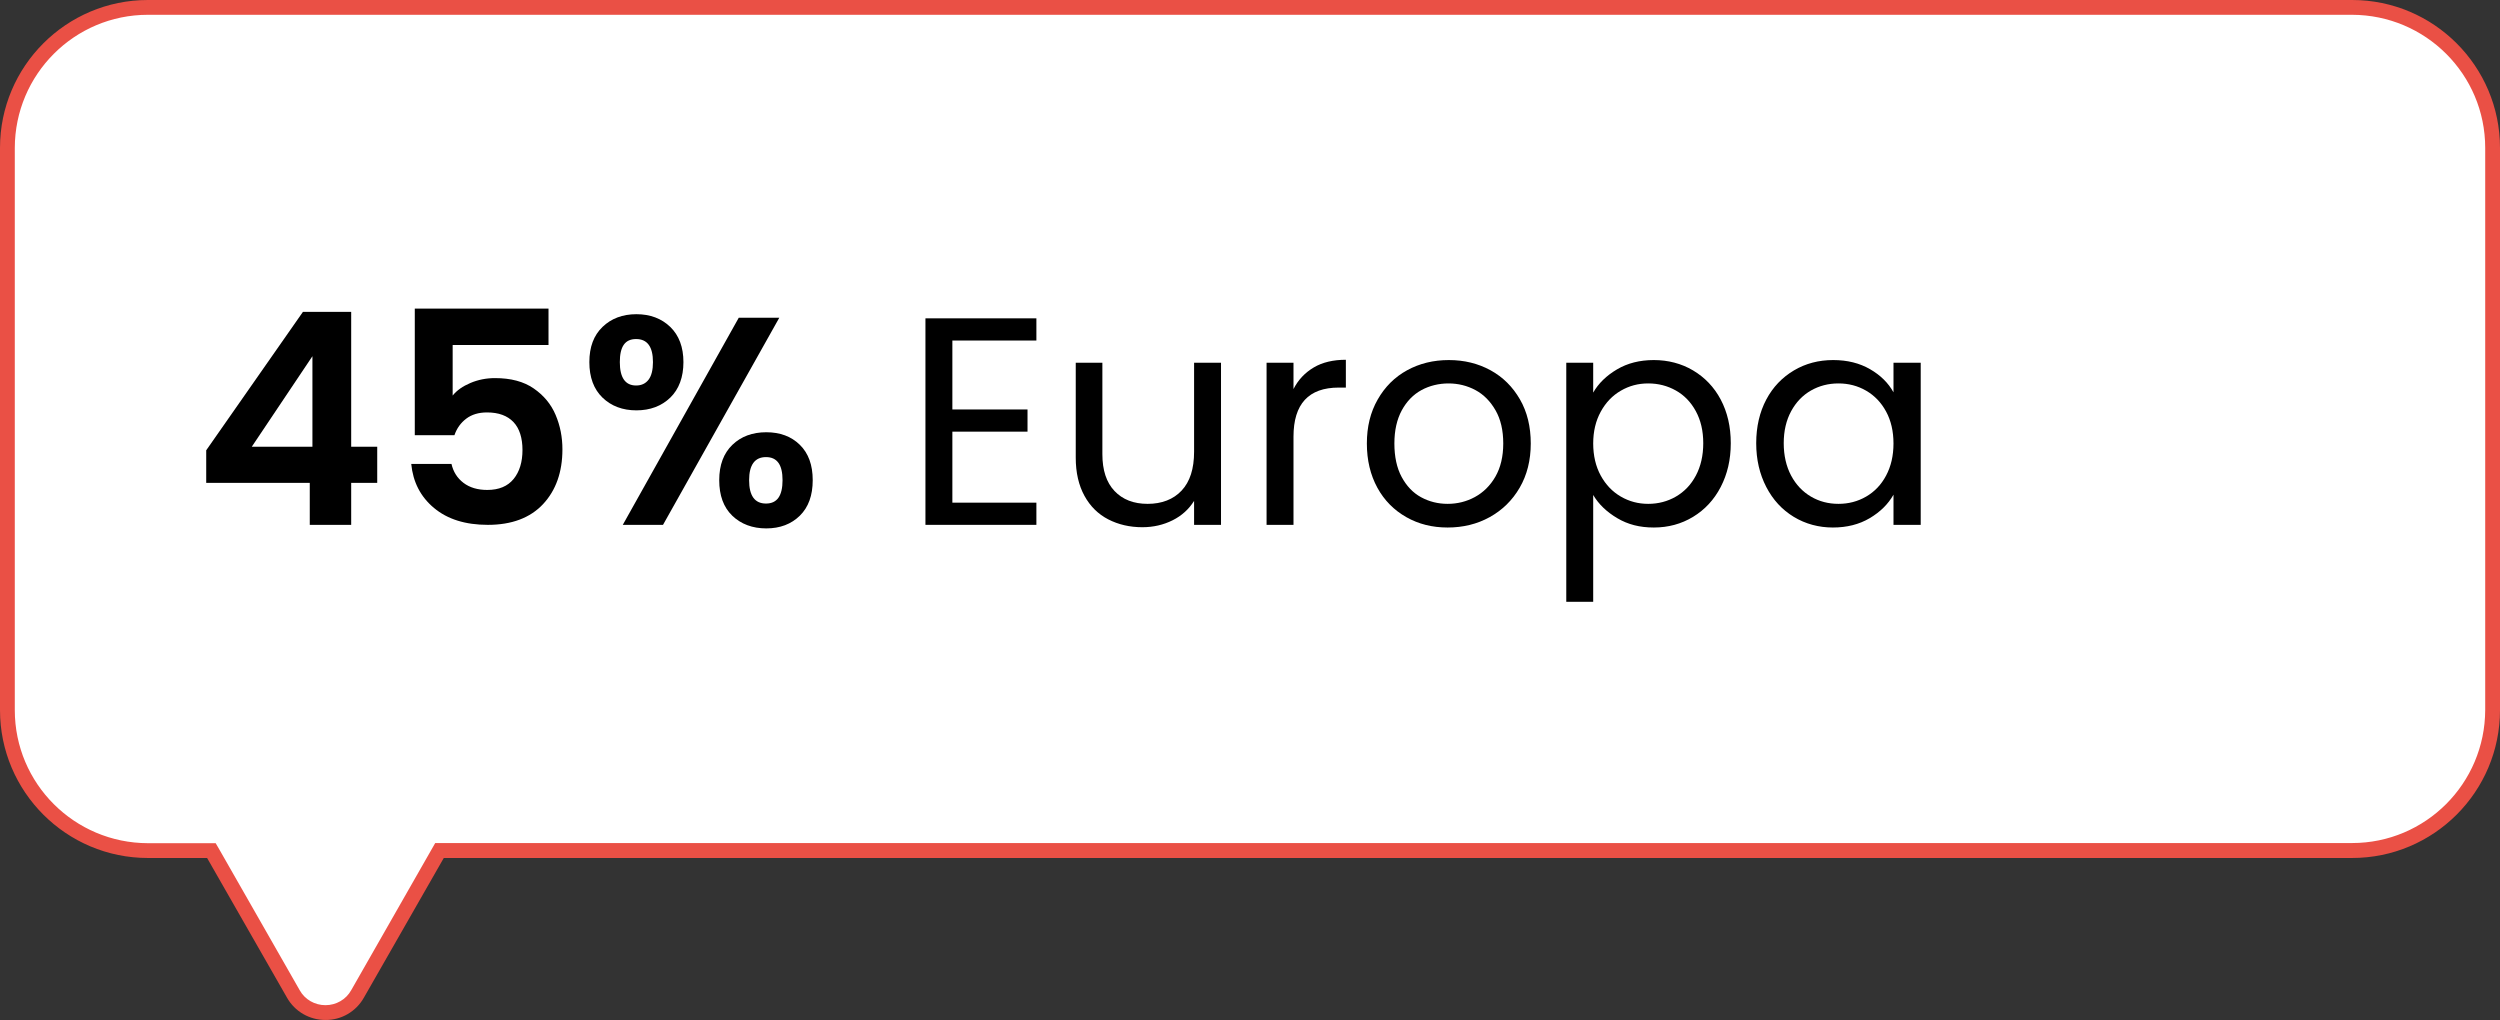
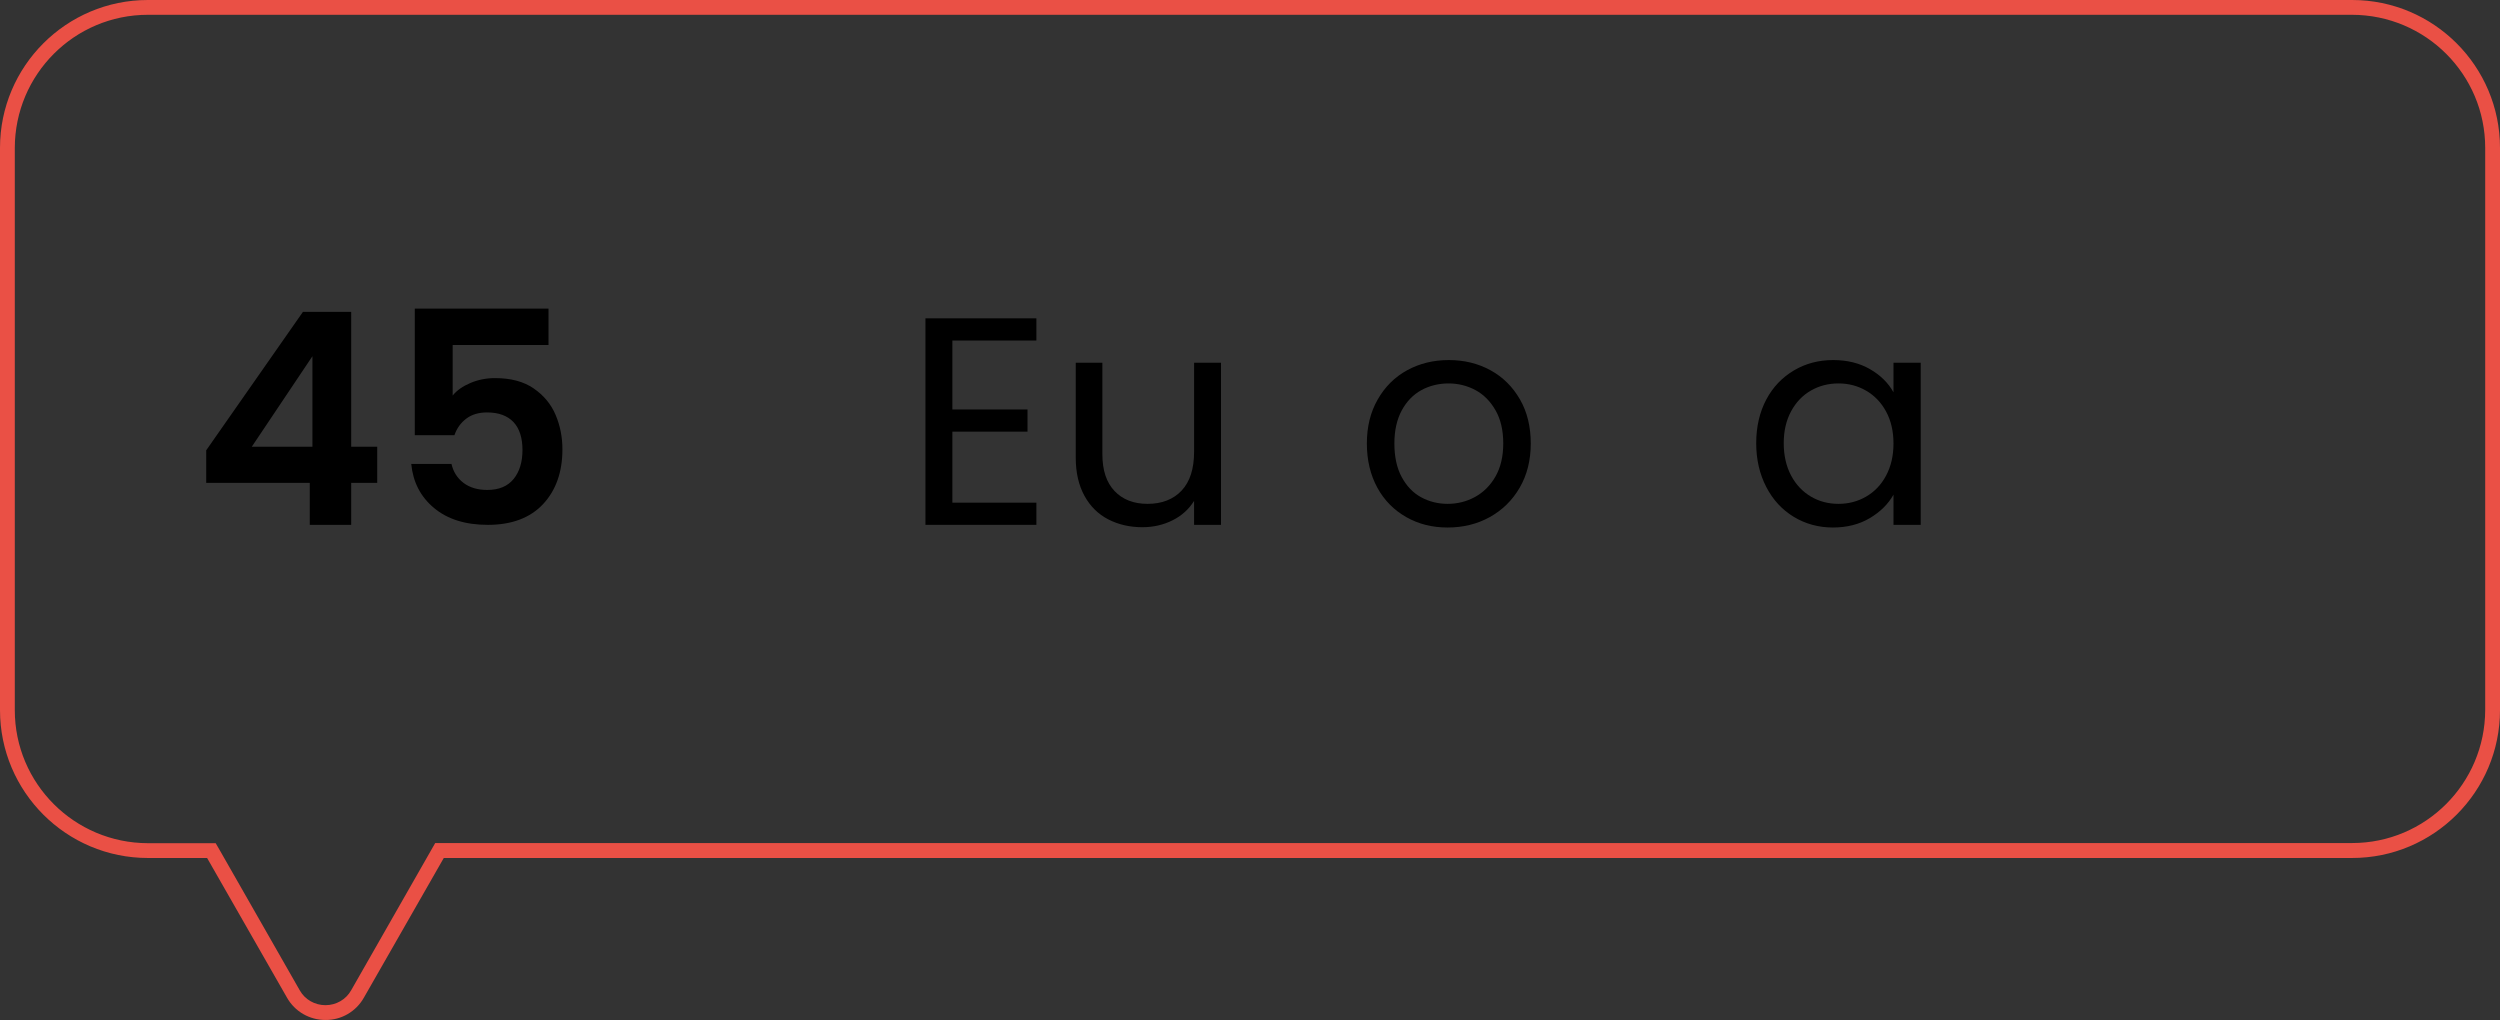
<svg xmlns="http://www.w3.org/2000/svg" id="Livello_1" version="1.1" viewBox="0 0 169 68.95">
  <rect x="0" y="0" width="169" height="68.95" fill="#333333" stroke="none" />
  <defs>
    <style>
      .st0 {
        fill: #fff;
      }

      .st1 {
        isolation: isolate;
      }

      .st2 {
        fill: #ea5045;
      }
    </style>
  </defs>
  <g id="europa">
    <g id="Unione_13">
      <g id="Tracciato_1">
-         <path class="st0" d="M22,68.45c-.9,0-1.73-.48-2.17-1.26l-5.4-9.44-.14-.25h-4.29c-5.24,0-9.5-4.26-9.5-9.5V10C.51,4.76,4.76.51,10,.5h149c5.24,0,9.49,4.26,9.5,9.5v38c0,5.24-4.26,9.5-9.5,9.5H29.71l-.15.25-5.39,9.44c-.44.78-1.27,1.27-2.17,1.26Z" />
-       </g>
+         </g>
      <g id="Tracciato_2">
        <path class="st2" d="M22,67.95c.72,0,1.39-.38,1.74-1.01l5.68-9.95h129.58c4.97,0,8.99-4.03,9-9V10c0-4.97-4.03-8.99-9-9H10c-4.97,0-8.99,4.03-9,9v38c0,4.97,4.03,8.99,9,9h4.58l.29.5,5.39,9.44c.35.63,1.02,1.01,1.74,1.01M22,68.95c-1.08,0-2.07-.57-2.6-1.51l-5.4-9.44h-4c-5.52,0-10-4.48-10-10V10C0,4.48,4.48,0,10,0h149c5.52,0,10,4.48,10,10v38c0,5.52-4.48,10-10,10H30l-5.4,9.44c-.53.94-1.52,1.52-2.6,1.51h0Z" />
      </g>
    </g>
    <g id="_45_Europa" class="st1">
      <g class="st1">
        <path d="M13.94,32.64v-2.2l6.54-9.36h3.26v9.12h1.76v2.44h-1.76v2.84h-2.8v-2.84h-7ZM21.12,24.08l-4.1,6.12h4.1v-6.12Z" />
        <path d="M37.08,23.32h-6.48v3.42c.28-.35.68-.63,1.2-.85s1.07-.33,1.66-.33c1.07,0,1.94.23,2.62.7.68.47,1.17,1.06,1.48,1.79s.46,1.5.46,2.33c0,1.53-.44,2.77-1.31,3.7-.87.93-2.12,1.4-3.73,1.4-1.52,0-2.73-.38-3.64-1.14-.91-.76-1.42-1.75-1.54-2.98h2.72c.12.53.39.96.81,1.28s.96.48,1.61.48c.79,0,1.38-.25,1.78-.74s.6-1.15.6-1.96-.2-1.46-.61-1.89c-.41-.43-1-.65-1.79-.65-.56,0-1.03.14-1.4.42-.37.28-.64.65-.8,1.12h-2.68v-8.56h9.04v2.46Z" />
-         <path d="M40.73,22.1c.59-.57,1.36-.86,2.29-.86s1.7.29,2.29.86.89,1.37.89,2.38-.3,1.83-.89,2.4-1.36.86-2.29.86-1.7-.29-2.29-.86-.89-1.37-.89-2.4.3-1.81.89-2.38ZM41.9,24.48c0,1.05.37,1.58,1.1,1.58.36,0,.64-.13.84-.39.2-.26.3-.66.3-1.19,0-1.04-.38-1.56-1.14-1.56s-1.1.52-1.1,1.56ZM52.68,21.48l-7.86,14h-2.72l7.84-14h2.74ZM49.51,30.07c.59-.57,1.36-.85,2.29-.85s1.69.28,2.27.85c.58.57.87,1.36.87,2.39s-.29,1.83-.87,2.4c-.58.57-1.34.86-2.27.86s-1.71-.29-2.3-.86c-.59-.57-.88-1.37-.88-2.4s.3-1.82.89-2.39ZM50.64,32.46c0,1.05.38,1.58,1.14,1.58s1.12-.53,1.12-1.58-.37-1.56-1.12-1.56-1.14.52-1.14,1.56Z" />
      </g>
      <g class="st1">
        <path d="M64.38,23.02v4.66h5.08v1.5h-5.08v4.8h5.68v1.5h-7.5v-13.96h7.5v1.5h-5.68Z" />
        <path d="M82.54,24.52v10.96h-1.82v-1.62c-.35.56-.83,1-1.45,1.31-.62.31-1.3.47-2.05.47-.85,0-1.62-.18-2.3-.53-.68-.35-1.22-.88-1.61-1.59-.39-.71-.59-1.57-.59-2.58v-6.42h1.8v6.18c0,1.08.27,1.91.82,2.49.55.58,1.29.87,2.24.87s1.74-.3,2.3-.9c.56-.6.84-1.47.84-2.62v-6.02h1.82Z" />
-         <path d="M88.81,24.84c.59-.35,1.32-.52,2.17-.52v1.88h-.48c-2.04,0-3.06,1.11-3.06,3.32v5.96h-1.82v-10.96h1.82v1.78c.32-.63.78-1.11,1.37-1.46Z" />
        <path d="M95.07,34.96c-.83-.47-1.49-1.13-1.96-1.99-.47-.86-.71-1.86-.71-2.99s.24-2.11.73-2.97c.49-.86,1.15-1.52,1.99-1.98s1.78-.69,2.82-.69,1.98.23,2.82.69c.84.46,1.5,1.12,1.99,1.97.49.85.73,1.85.73,2.98s-.25,2.13-.75,2.99c-.5.86-1.18,1.52-2.03,1.99-.85.47-1.8.7-2.84.7s-1.96-.23-2.79-.7ZM99.7,33.6c.57-.31,1.04-.77,1.39-1.38.35-.61.53-1.36.53-2.24s-.17-1.63-.52-2.24c-.35-.61-.8-1.07-1.36-1.37-.56-.3-1.17-.45-1.82-.45s-1.28.15-1.83.45c-.55.3-1,.76-1.33,1.37-.33.61-.5,1.36-.5,2.24s.16,1.65.49,2.26c.33.61.76,1.07,1.31,1.37.55.3,1.15.45,1.8.45s1.27-.15,1.84-.46Z" />
-         <path d="M109.31,24.97c.71-.42,1.54-.63,2.49-.63s1.86.23,2.65.7c.79.47,1.42,1.12,1.87,1.97.45.85.68,1.83.68,2.95s-.23,2.09-.68,2.96c-.45.87-1.08,1.54-1.87,2.02-.79.48-1.68.72-2.65.72s-1.76-.21-2.47-.63c-.71-.42-1.26-.94-1.63-1.57v7.22h-1.82v-16.16h1.82v2.02c.36-.63.9-1.15,1.61-1.57ZM114.64,27.8c-.33-.61-.78-1.08-1.35-1.4s-1.19-.48-1.87-.48-1.28.16-1.85.49c-.57.33-1.02.8-1.36,1.42-.34.62-.51,1.34-.51,2.15s.17,1.55.51,2.17.79,1.09,1.36,1.42c.57.33,1.18.49,1.85.49s1.3-.16,1.87-.49c.57-.33,1.02-.8,1.35-1.42.33-.62.5-1.35.5-2.19s-.17-1.55-.5-2.16Z" />
        <path d="M119.4,27.01c.45-.85,1.08-1.5,1.87-1.97.79-.47,1.68-.7,2.65-.7s1.79.21,2.5.62c.71.41,1.23.93,1.58,1.56v-2h1.84v10.96h-1.84v-2.04c-.36.64-.9,1.17-1.61,1.59-.71.42-1.54.63-2.49.63s-1.85-.24-2.64-.72c-.79-.48-1.41-1.15-1.86-2.02-.45-.87-.68-1.85-.68-2.96s.23-2.1.68-2.95ZM127.5,27.82c-.33-.61-.78-1.08-1.35-1.41-.57-.33-1.19-.49-1.87-.49s-1.3.16-1.86.48c-.56.32-1.01.79-1.34,1.4s-.5,1.33-.5,2.16.17,1.57.5,2.19.78,1.09,1.34,1.42c.56.33,1.18.49,1.86.49s1.3-.16,1.87-.49c.57-.33,1.02-.8,1.35-1.42s.5-1.34.5-2.17-.17-1.55-.5-2.16Z" />
      </g>
    </g>
  </g>
</svg>